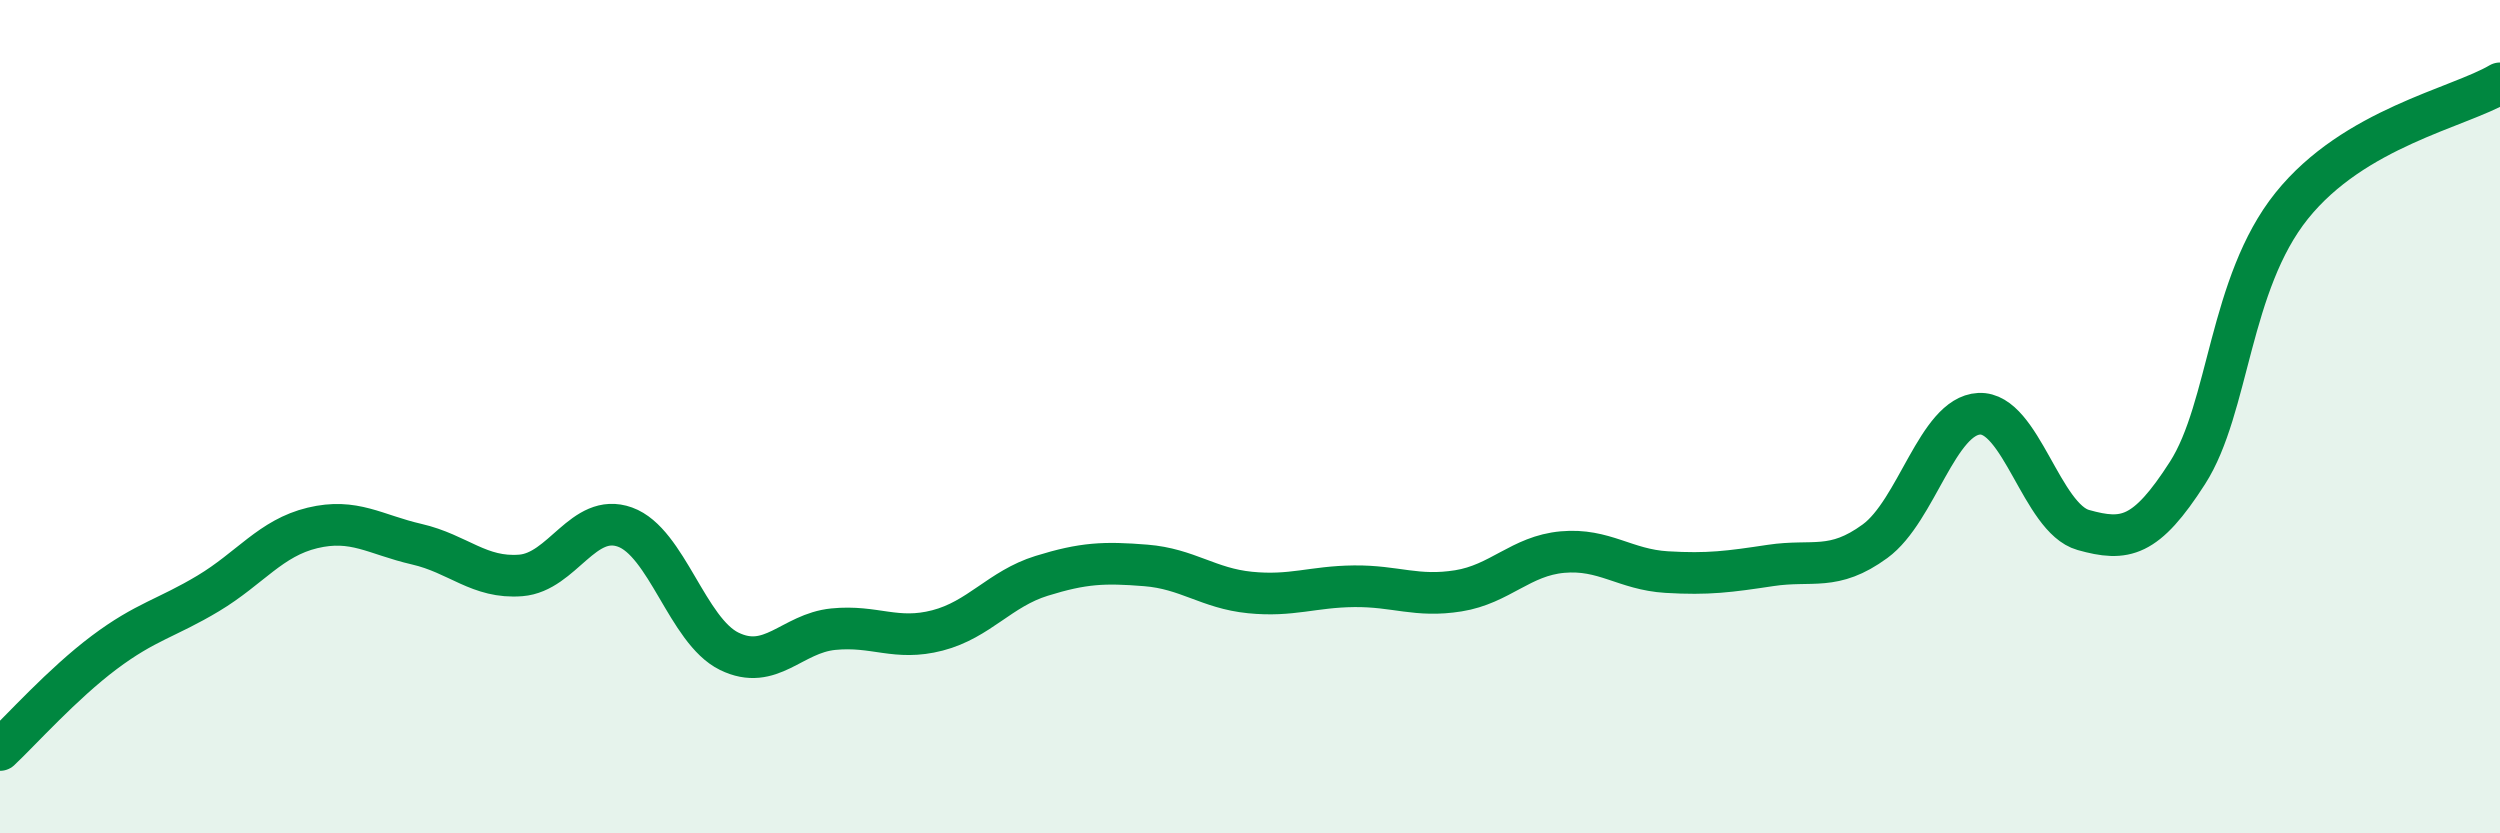
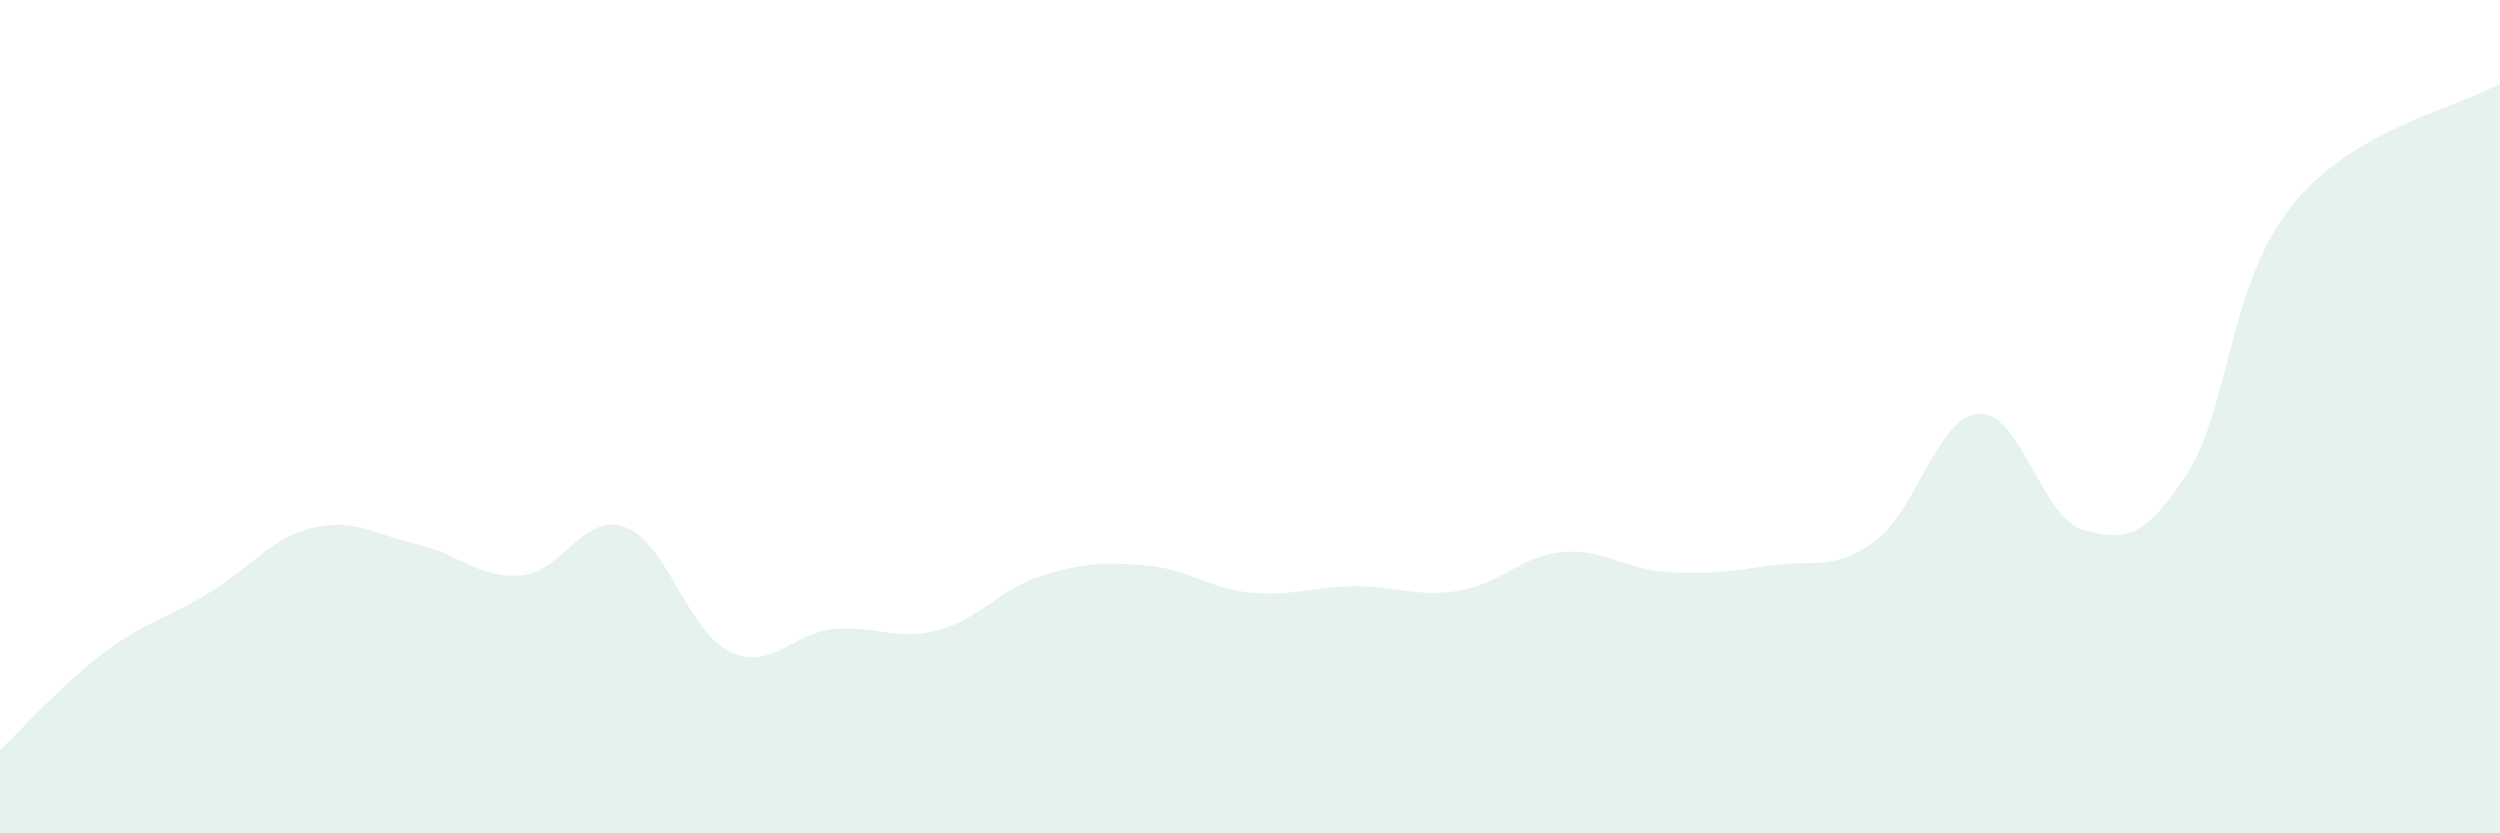
<svg xmlns="http://www.w3.org/2000/svg" width="60" height="20" viewBox="0 0 60 20">
  <path d="M 0,18 C 0.5,17.53 1.5,16.41 2.5,15.66 C 3.5,14.91 4,14.84 5,14.24 C 6,13.64 6.5,12.91 7.5,12.67 C 8.5,12.43 9,12.83 10,13.06 C 11,13.29 11.5,13.89 12.5,13.81 C 13.5,13.73 14,12.29 15,12.65 C 16,13.01 16.5,15.14 17.5,15.63 C 18.5,16.12 19,15.2 20,15.1 C 21,15 21.5,15.39 22.5,15.13 C 23.5,14.87 24,14.13 25,13.82 C 26,13.51 26.5,13.49 27.5,13.57 C 28.5,13.65 29,14.12 30,14.22 C 31,14.32 31.5,14.08 32.5,14.07 C 33.5,14.06 34,14.34 35,14.18 C 36,14.02 36.5,13.34 37.5,13.25 C 38.5,13.16 39,13.67 40,13.73 C 41,13.79 41.5,13.72 42.5,13.57 C 43.5,13.42 44,13.72 45,12.99 C 46,12.26 46.5,9.98 47.5,9.93 C 48.5,9.88 49,12.44 50,12.72 C 51,13 51.5,12.91 52.5,11.35 C 53.5,9.79 53.5,6.81 55,4.94 C 56.5,3.07 59,2.59 60,2L60 20L0 20Z" fill="#008740" opacity="0.1" stroke-linecap="round" stroke-linejoin="round" />
-   <path d="M 0,18 C 0.5,17.53 1.5,16.41 2.5,15.66 C 3.5,14.91 4,14.84 5,14.24 C 6,13.64 6.5,12.91 7.5,12.67 C 8.5,12.43 9,12.83 10,13.06 C 11,13.29 11.5,13.89 12.5,13.81 C 13.5,13.73 14,12.29 15,12.65 C 16,13.01 16.5,15.14 17.5,15.63 C 18.5,16.12 19,15.2 20,15.1 C 21,15 21.5,15.39 22.5,15.13 C 23.5,14.87 24,14.13 25,13.82 C 26,13.51 26.5,13.49 27.5,13.57 C 28.5,13.65 29,14.12 30,14.22 C 31,14.32 31.5,14.08 32.5,14.07 C 33.5,14.06 34,14.34 35,14.18 C 36,14.02 36.5,13.34 37.5,13.25 C 38.5,13.16 39,13.67 40,13.73 C 41,13.79 41.5,13.72 42.5,13.57 C 43.5,13.42 44,13.72 45,12.99 C 46,12.26 46.5,9.98 47.5,9.93 C 48.5,9.88 49,12.44 50,12.72 C 51,13 51.5,12.91 52.5,11.35 C 53.5,9.79 53.5,6.81 55,4.94 C 56.5,3.07 59,2.59 60,2" stroke="#008740" stroke-width="1" fill="none" stroke-linecap="round" stroke-linejoin="round" />
</svg>